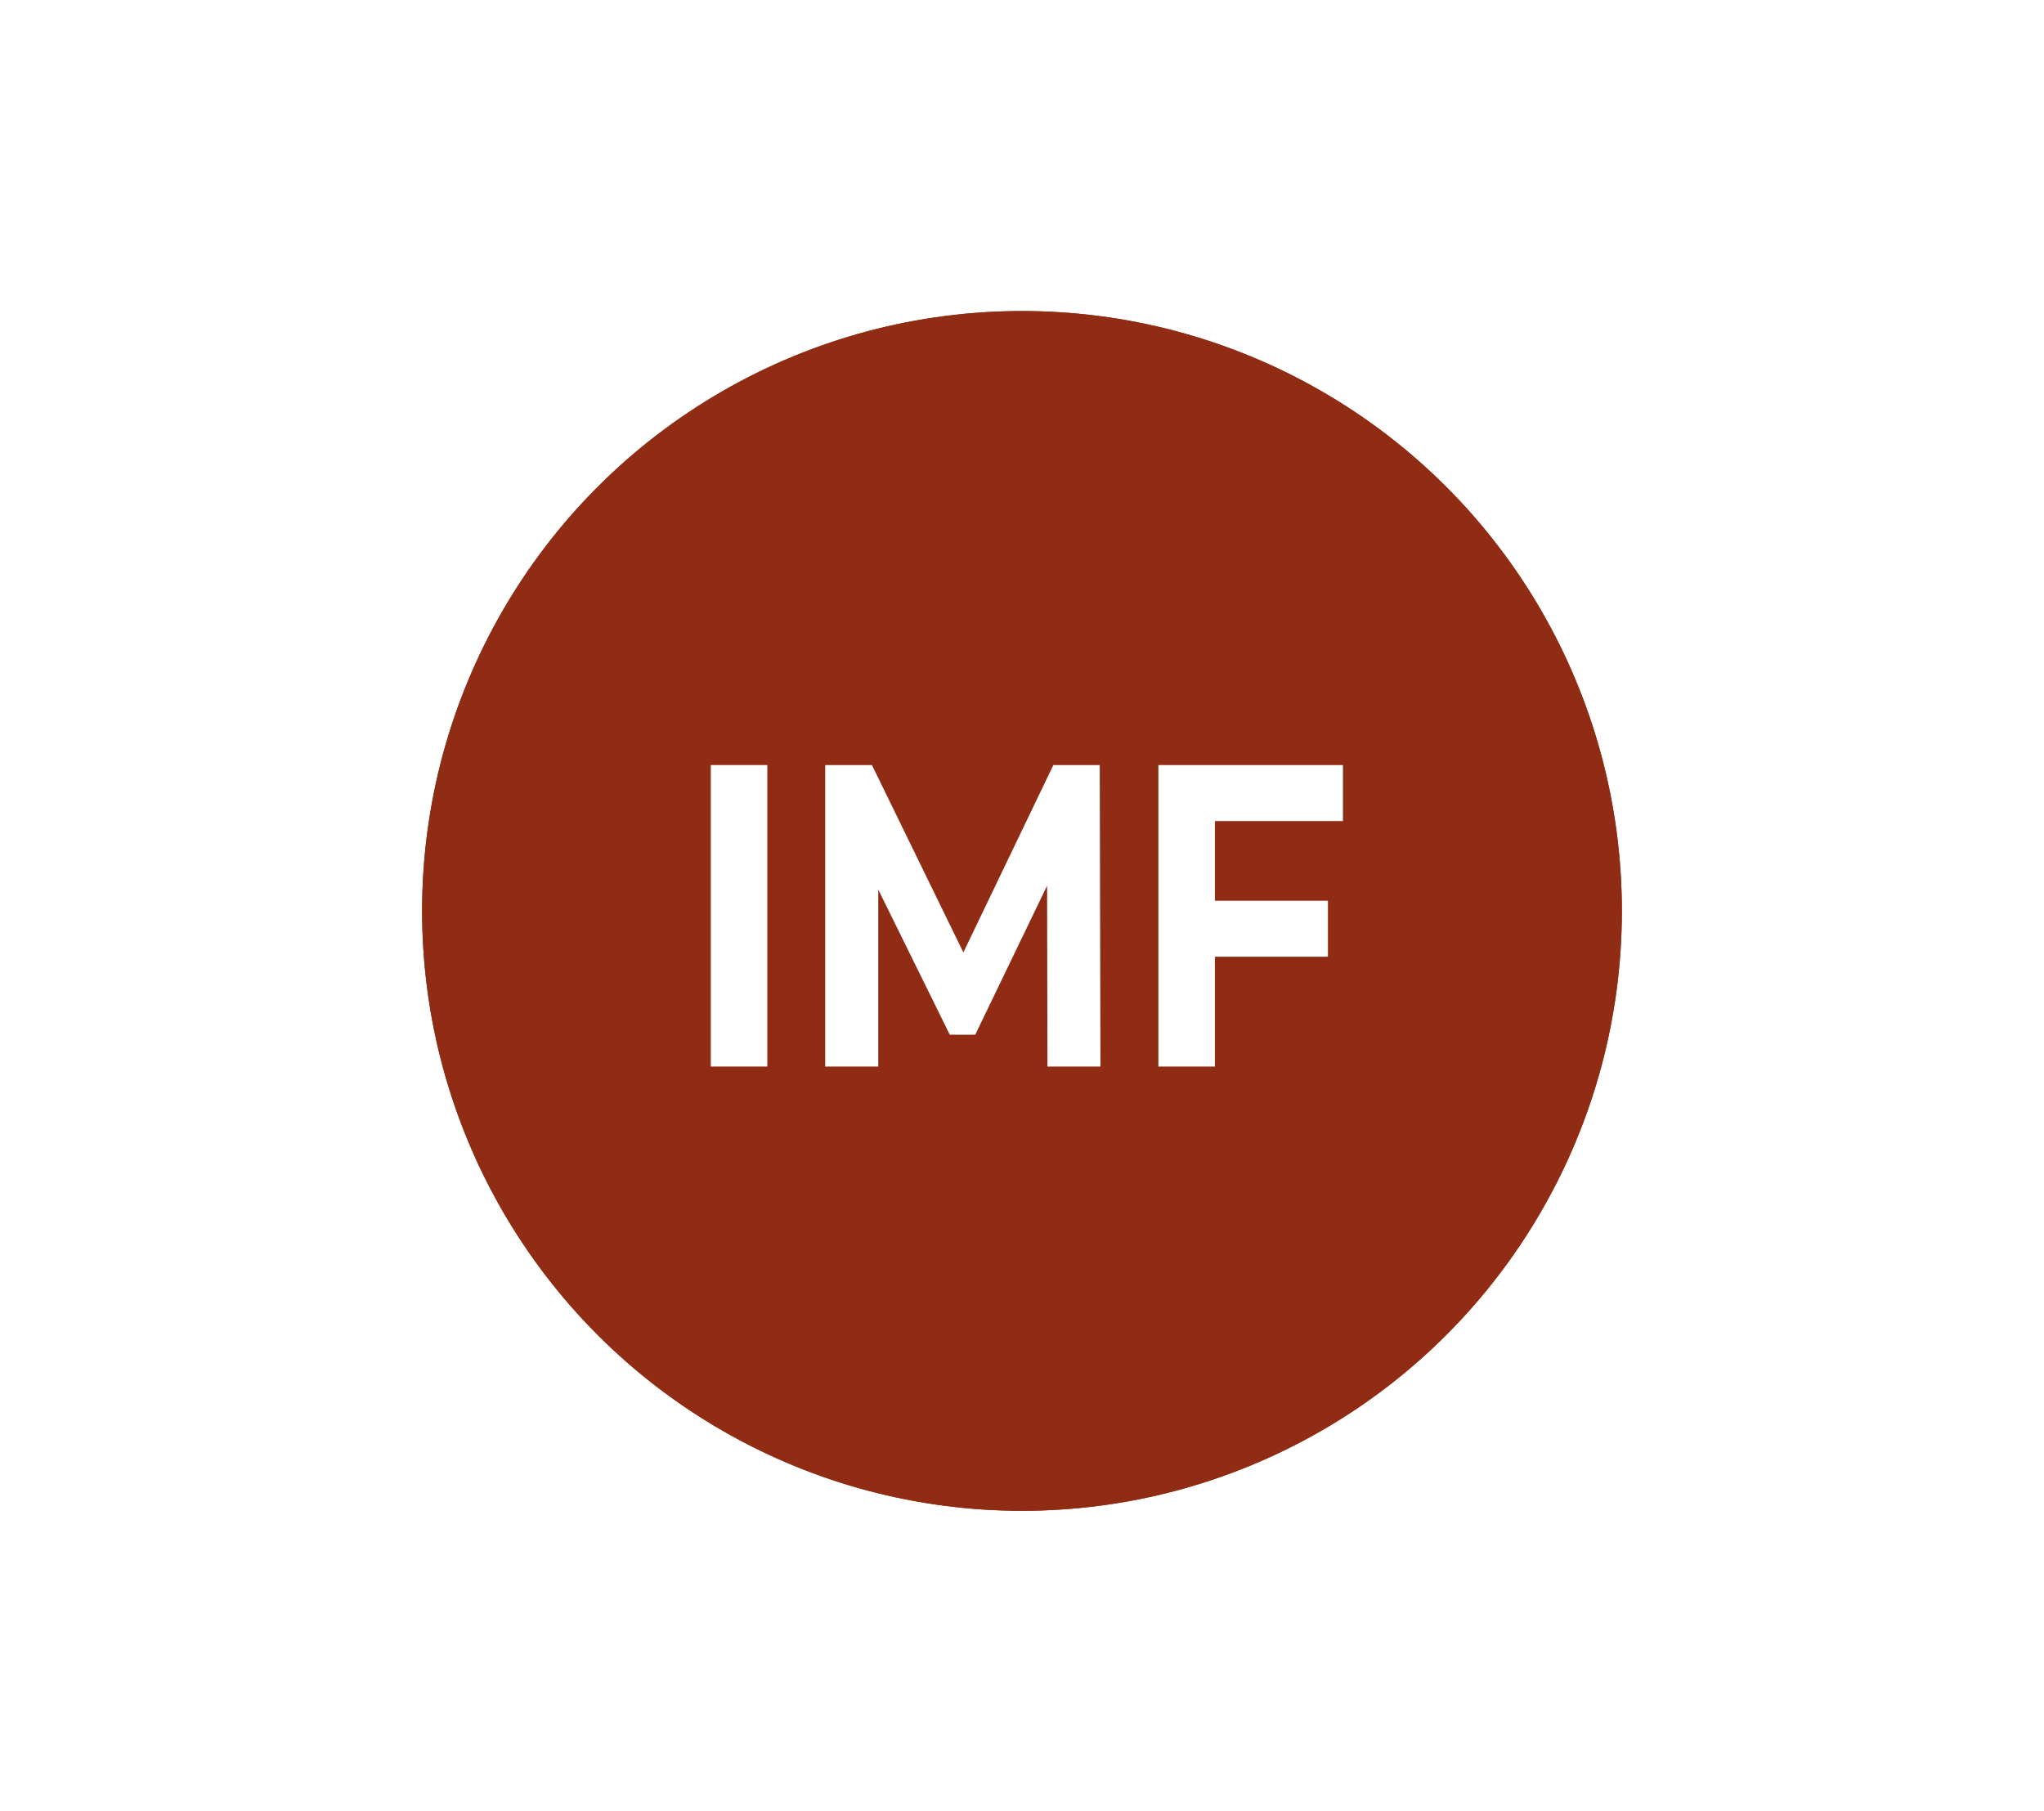
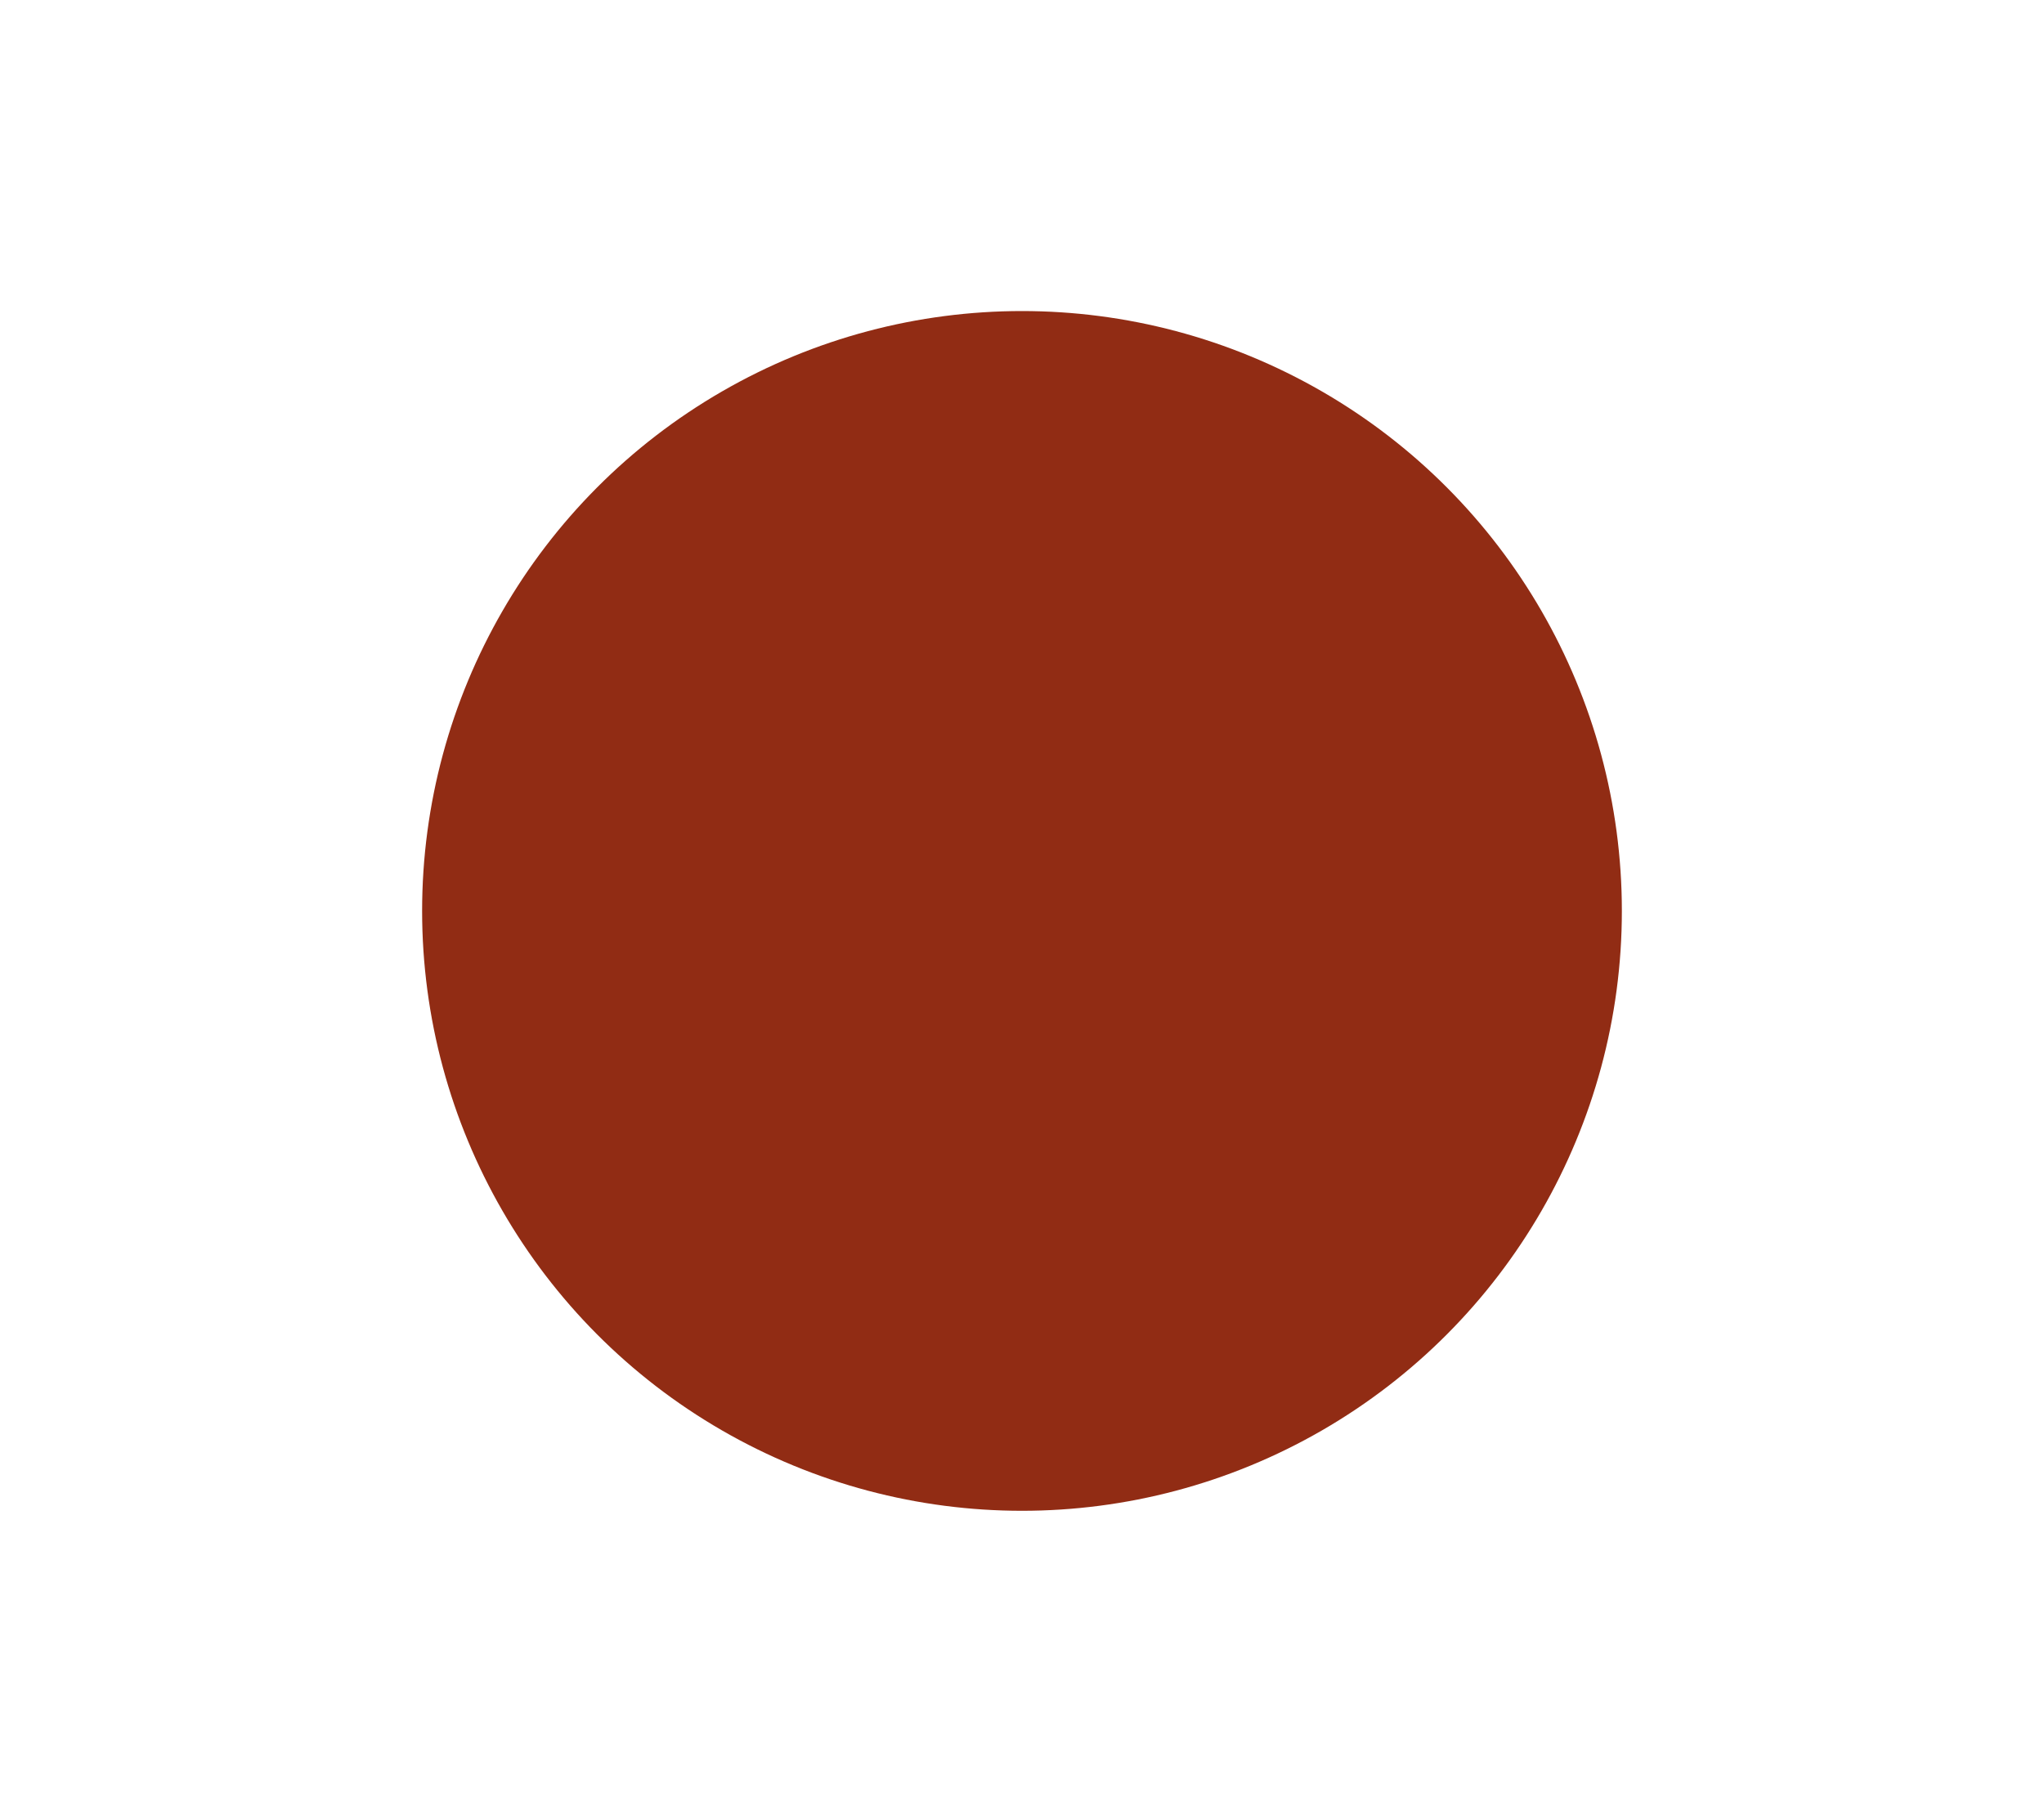
<svg xmlns="http://www.w3.org/2000/svg" width="184" height="163" viewBox="0 0 184 163">
  <defs>
    <clipPath id="a">
-       <circle cx="54" cy="54" r="54" transform="translate(-0.273 -0.273)" fill="#912c14" />
-     </clipPath>
+       </clipPath>
  </defs>
  <g transform="translate(-847 -1573)">
    <g transform="translate(533 43)">
      <g transform="translate(-428 834)">
        <g transform="translate(217 -1)">
          <g transform="translate(228)">
            <g transform="translate(-97 166)">
              <g transform="translate(319 264)">
                <g transform="translate(0 126)">
                  <g transform="translate(-712 -434)">
                    <g transform="translate(351)">
-                       <path d="M0,0H184V163H0Z" transform="translate(436 575)" fill="#fff" />
-                     </g>
+                       </g>
                  </g>
                </g>
              </g>
            </g>
          </g>
        </g>
      </g>
    </g>
    <g transform="translate(88.66 1952.062)">
      <g transform="translate(796.612 -350.789)">
        <circle cx="54" cy="54" r="54" transform="translate(-0.273 -0.273)" fill="#912c14" />
        <g clip-path="url(#a)">
          <circle cx="54" cy="54" r="54" transform="translate(-0.273 -0.273)" fill="#912c14" />
        </g>
      </g>
      <g transform="translate(822.327 -310.193)">
-         <path d="M853.44-261.074h5.087v27.139H853.44Z" transform="translate(-853.44 261.074)" fill="#fff" />
-         <path d="M896.206-233.935l-.031-16.283L889.706-236.8h-2.292l-6.438-13.066v15.934H876.2v-27.139h4.208l8.228,16.865,8.1-16.865h4.177l.063,27.139Z" transform="translate(-865.902 261.074)" fill="#fff" />
-         <path d="M947.566-256.034v7.173h10.175v5.04H947.566v9.886h-5.087v-27.139h16.613v5.04Z" transform="translate(-902.188 261.074)" fill="#fff" />
-       </g>
+         </g>
    </g>
  </g>
</svg>